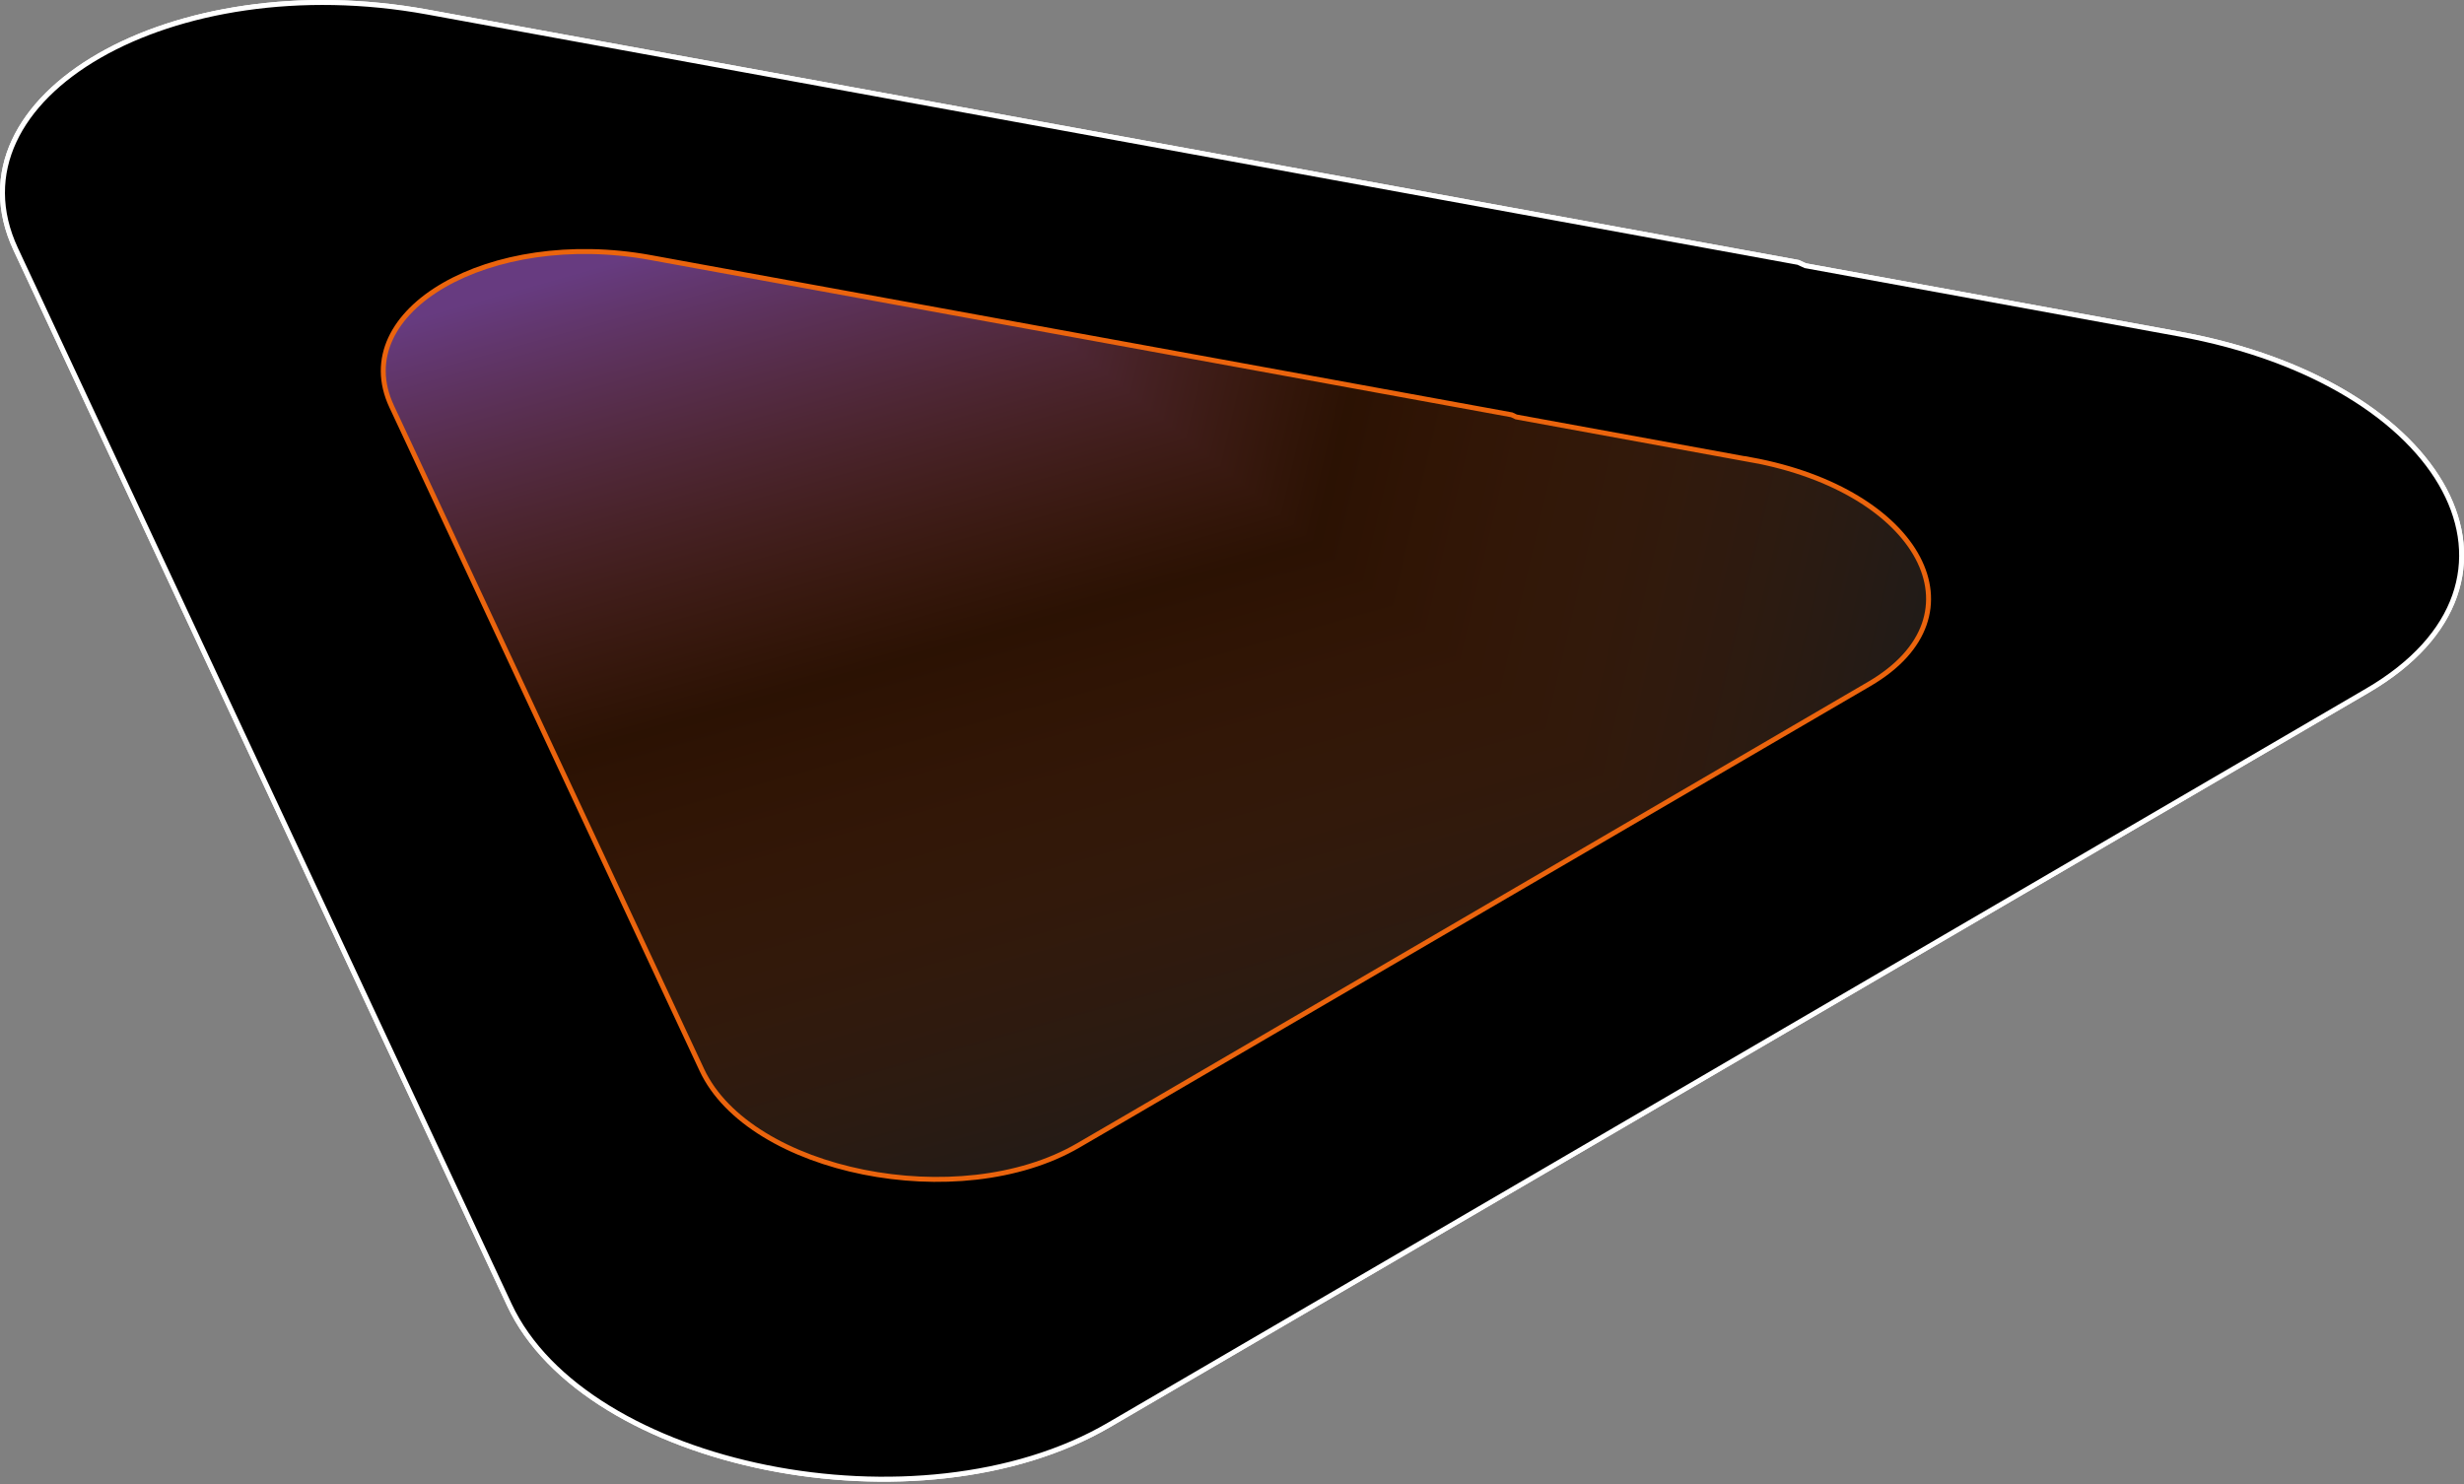
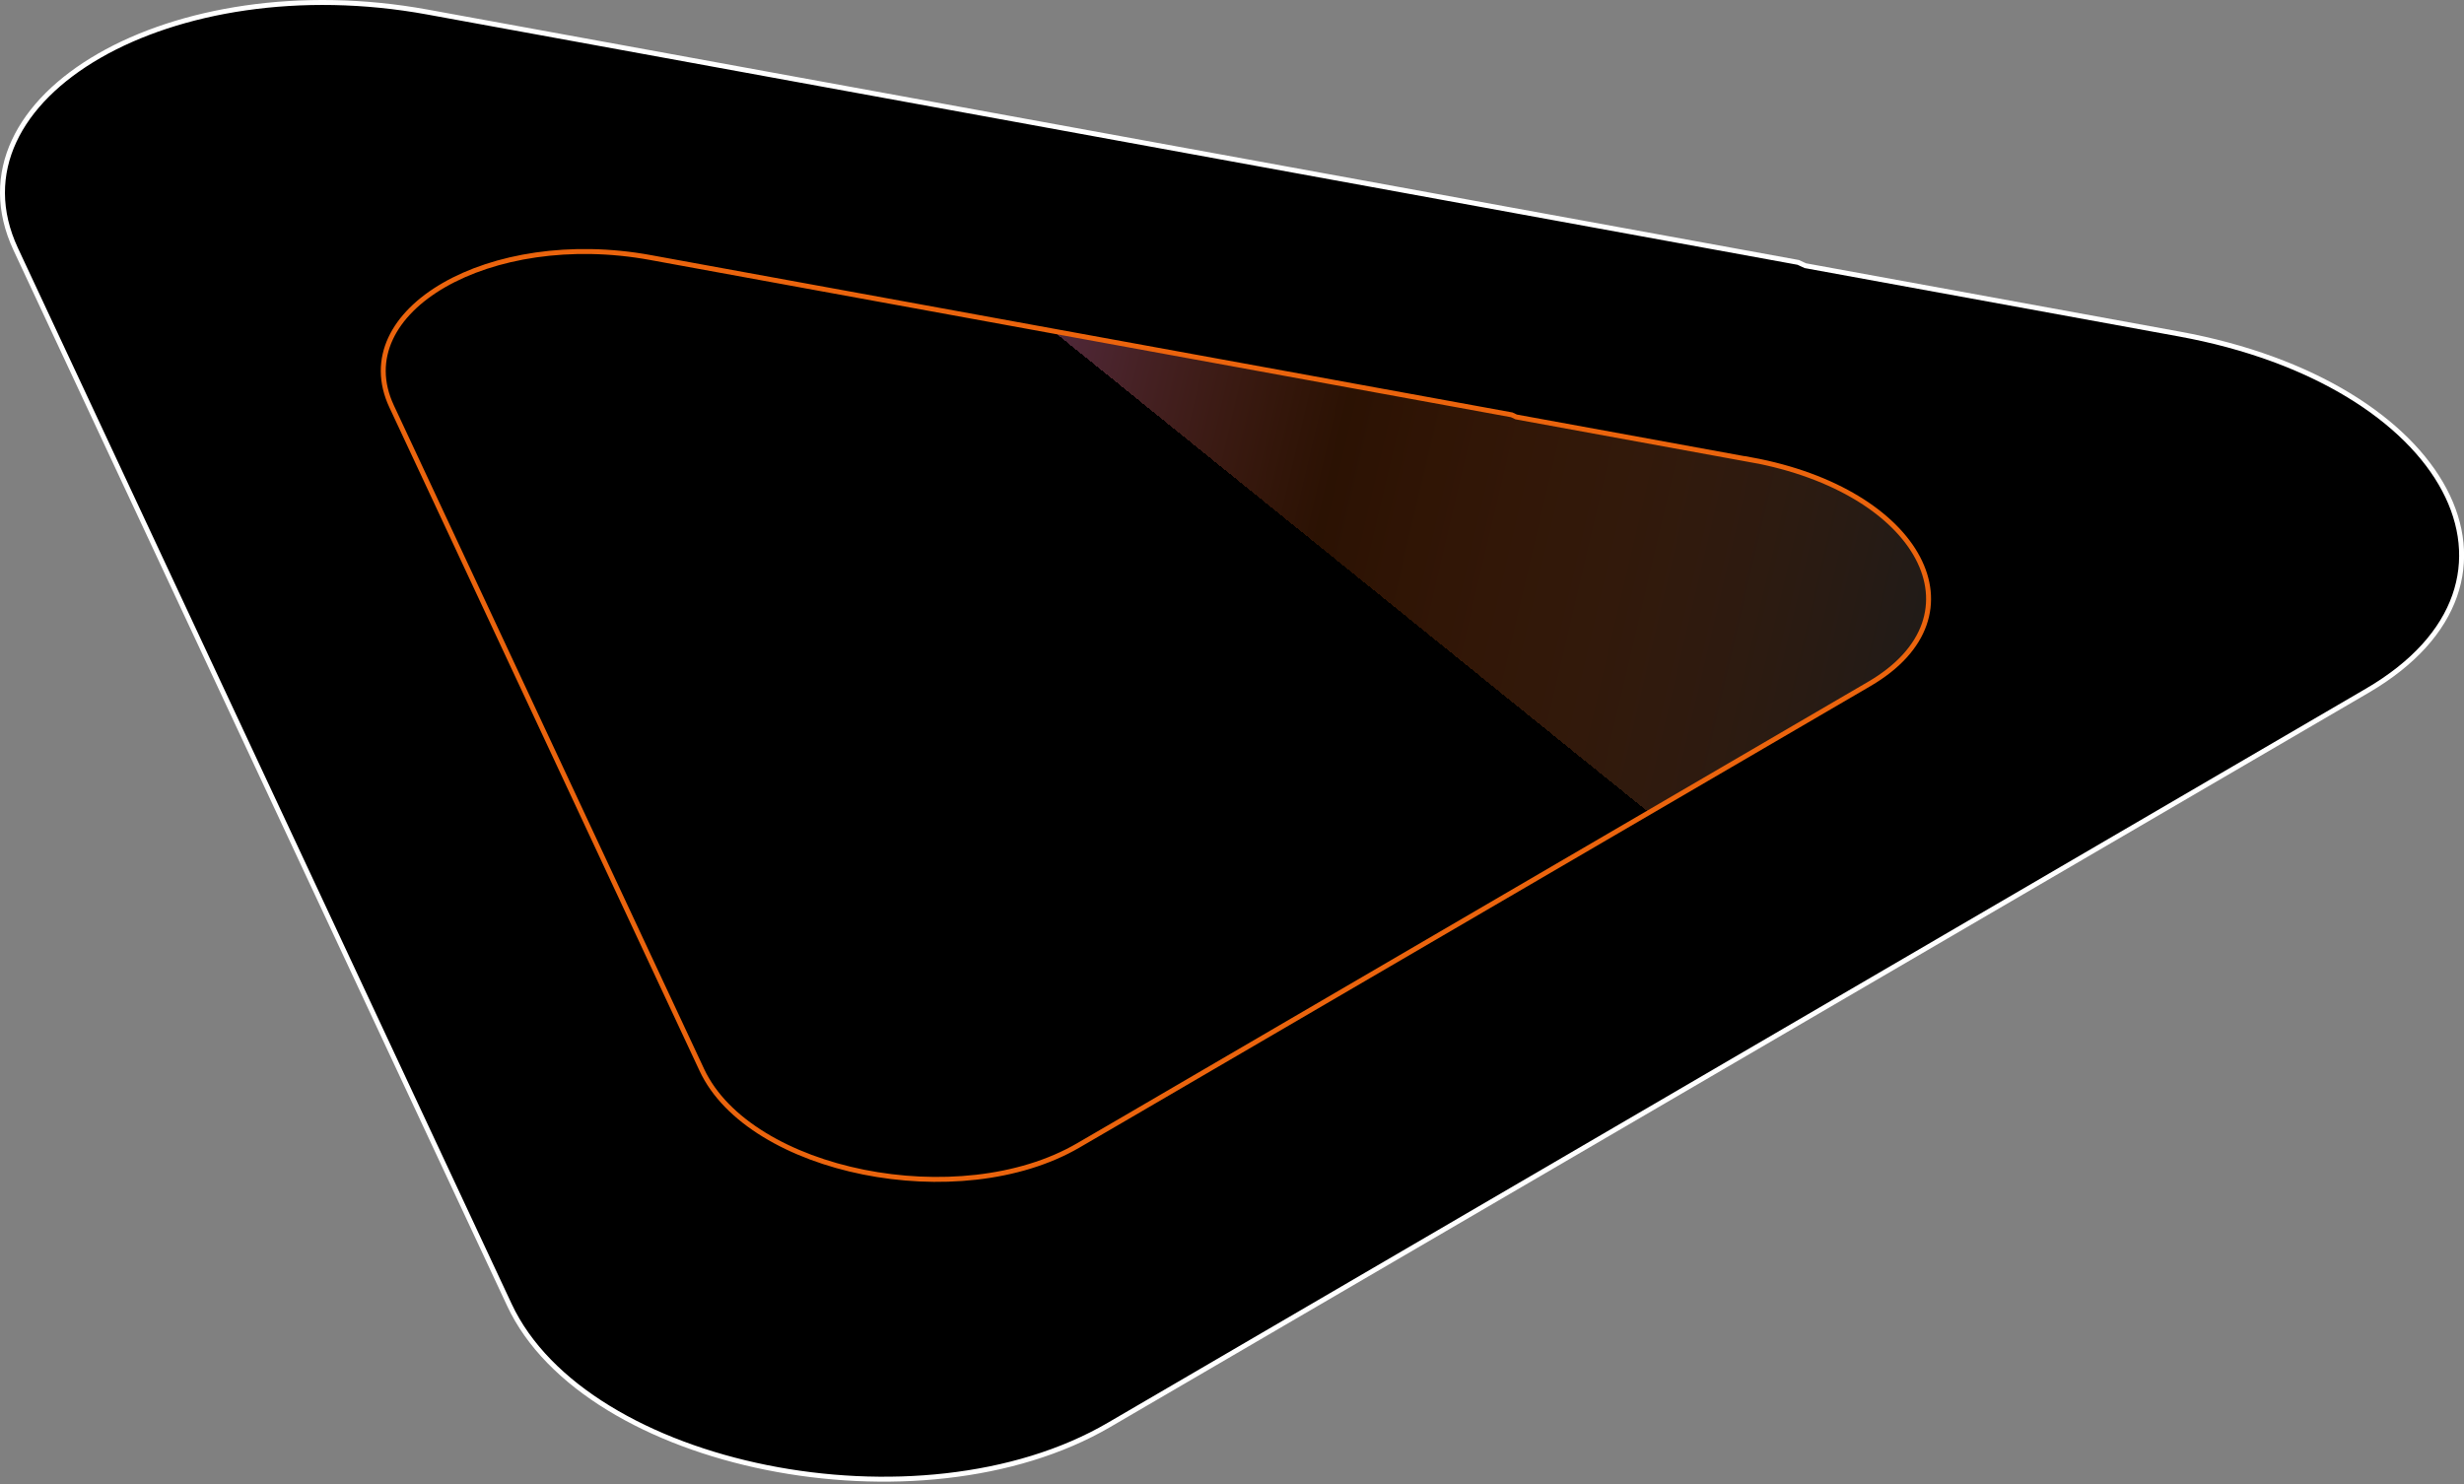
<svg xmlns="http://www.w3.org/2000/svg" width="249" height="150" viewBox="0 0 249 150" fill="none">
  <rect x="0" y="0" width="249" height="150" fill="#808080" stroke="none" />
  <path d="M220.231 33.762L182.44 26.855L181.722 26.523L43.204 1.218C17.407 -3.498 -5.613 9.746 1.587 25.181L51.479 131.899C59.184 148.384 92.923 155.198 112.065 144.027L119.397 139.75L239.226 69.813C258.128 58.775 247.435 38.73 220.231 33.762Z" fill="black" stroke="white" stroke-width="0.5" stroke-miterlimit="10" />
-   <path d="M220.231 33.762L182.44 26.855L181.722 26.523L43.204 1.218C17.407 -3.498 -5.613 9.746 1.587 25.181L51.479 131.899C59.184 148.384 92.923 155.198 112.065 144.027L119.397 139.75L239.226 69.813C258.128 58.775 247.435 38.73 220.231 33.762Z" fill="black" stroke="white" stroke-width="0.5" stroke-miterlimit="10" />
  <g clip-path="url(#paint0_diamond_2001_10_clip_path)" data-figma-skip-parse="true">
    <g transform="matrix(0.146 0.118 -0.226 0.223 66.927 1.539)">
-       <rect x="0" y="0" width="934.796" height="349.284" fill="url(#paint0_diamond_2001_10)" opacity="0.5" shape-rendering="crispEdges" />
      <rect x="0" y="0" width="934.796" height="349.284" transform="scale(1 -1)" fill="url(#paint0_diamond_2001_10)" opacity="0.5" shape-rendering="crispEdges" />
      <rect x="0" y="0" width="934.796" height="349.284" transform="scale(-1 1)" fill="url(#paint0_diamond_2001_10)" opacity="0.5" shape-rendering="crispEdges" />
      <rect x="0" y="0" width="934.796" height="349.284" transform="scale(-1)" fill="url(#paint0_diamond_2001_10)" opacity="0.5" shape-rendering="crispEdges" />
    </g>
  </g>
  <path d="M176.967 46.486L153.216 42.142L152.765 41.929L65.719 26.029C49.513 23.067 35.034 31.396 39.577 41.079L70.926 108.147C75.774 118.508 96.961 122.785 108.996 115.758L113.605 113.075L188.895 69.134C200.784 62.2 194.063 49.607 176.954 46.472L176.967 46.486Z" data-figma-gradient-fill="{&quot;type&quot;:&quot;GRADIENT_DIAMOND&quot;,&quot;stops&quot;:[{&quot;color&quot;:{&quot;r&quot;:0.80249744653701782,&quot;g&quot;:0.46135661005973816,&quot;b&quot;:1.0,&quot;a&quot;:1.0},&quot;position&quot;:0.14903846383094788},{&quot;color&quot;:{&quot;r&quot;:0.91372549533843994,&quot;g&quot;:0.37647059559822083,&quot;b&quot;:0.066666670143604279,&quot;a&quot;:0.37000000476837158},&quot;position&quot;:0.45192307233810425},{&quot;color&quot;:{&quot;r&quot;:0.20784313976764679,&quot;g&quot;:0.20784313976764679,&quot;b&quot;:0.20784313976764679,&quot;a&quot;:1.0},&quot;position&quot;:0.85096156597137451}],&quot;stopsVar&quot;:[{&quot;color&quot;:{&quot;r&quot;:0.80249744653701782,&quot;g&quot;:0.46135661005973816,&quot;b&quot;:1.0,&quot;a&quot;:1.0},&quot;position&quot;:0.14903846383094788},{&quot;color&quot;:{&quot;r&quot;:0.91372549533843994,&quot;g&quot;:0.37647059559822083,&quot;b&quot;:0.066666670143604279,&quot;a&quot;:0.37000000476837158},&quot;position&quot;:0.45192307233810425},{&quot;color&quot;:{&quot;r&quot;:0.20784313976764679,&quot;g&quot;:0.20784313976764679,&quot;b&quot;:0.20784313976764679,&quot;a&quot;:1.0},&quot;position&quot;:0.85096156597137451}],&quot;transform&quot;:{&quot;m00&quot;:292.5788574218750,&quot;m01&quot;:-451.65734863281250,&quot;m02&quot;:146.46646118164062,&quot;m10&quot;:235.343261718750,&quot;m11&quot;:445.51644897460938,&quot;m12&quot;:-338.89068603515625},&quot;opacity&quot;:0.50,&quot;blendMode&quot;:&quot;NORMAL&quot;,&quot;visible&quot;:true}" stroke="#EB640D" stroke-width="0.5" stroke-miterlimit="10" />
  <defs>
    <clipPath id="paint0_diamond_2001_10_clip_path">
      <path d="M176.967 46.486L153.216 42.142L152.765 41.929L65.719 26.029C49.513 23.067 35.034 31.396 39.577 41.079L70.926 108.147C75.774 118.508 96.961 122.785 108.996 115.758L113.605 113.075L188.895 69.134C200.784 62.2 194.063 49.607 176.954 46.472L176.967 46.486Z" stroke-width="0.5" stroke-miterlimit="10" />
    </clipPath>
    <linearGradient id="paint0_diamond_2001_10" x1="0" y1="0" x2="500" y2="500" gradientUnits="userSpaceOnUse">
      <stop offset="0.149" stop-color="#CD76FF" />
      <stop offset="0.452" stop-color="#E96011" stop-opacity="0.37" />
      <stop offset="0.851" stop-color="#353535" />
    </linearGradient>
  </defs>
</svg>